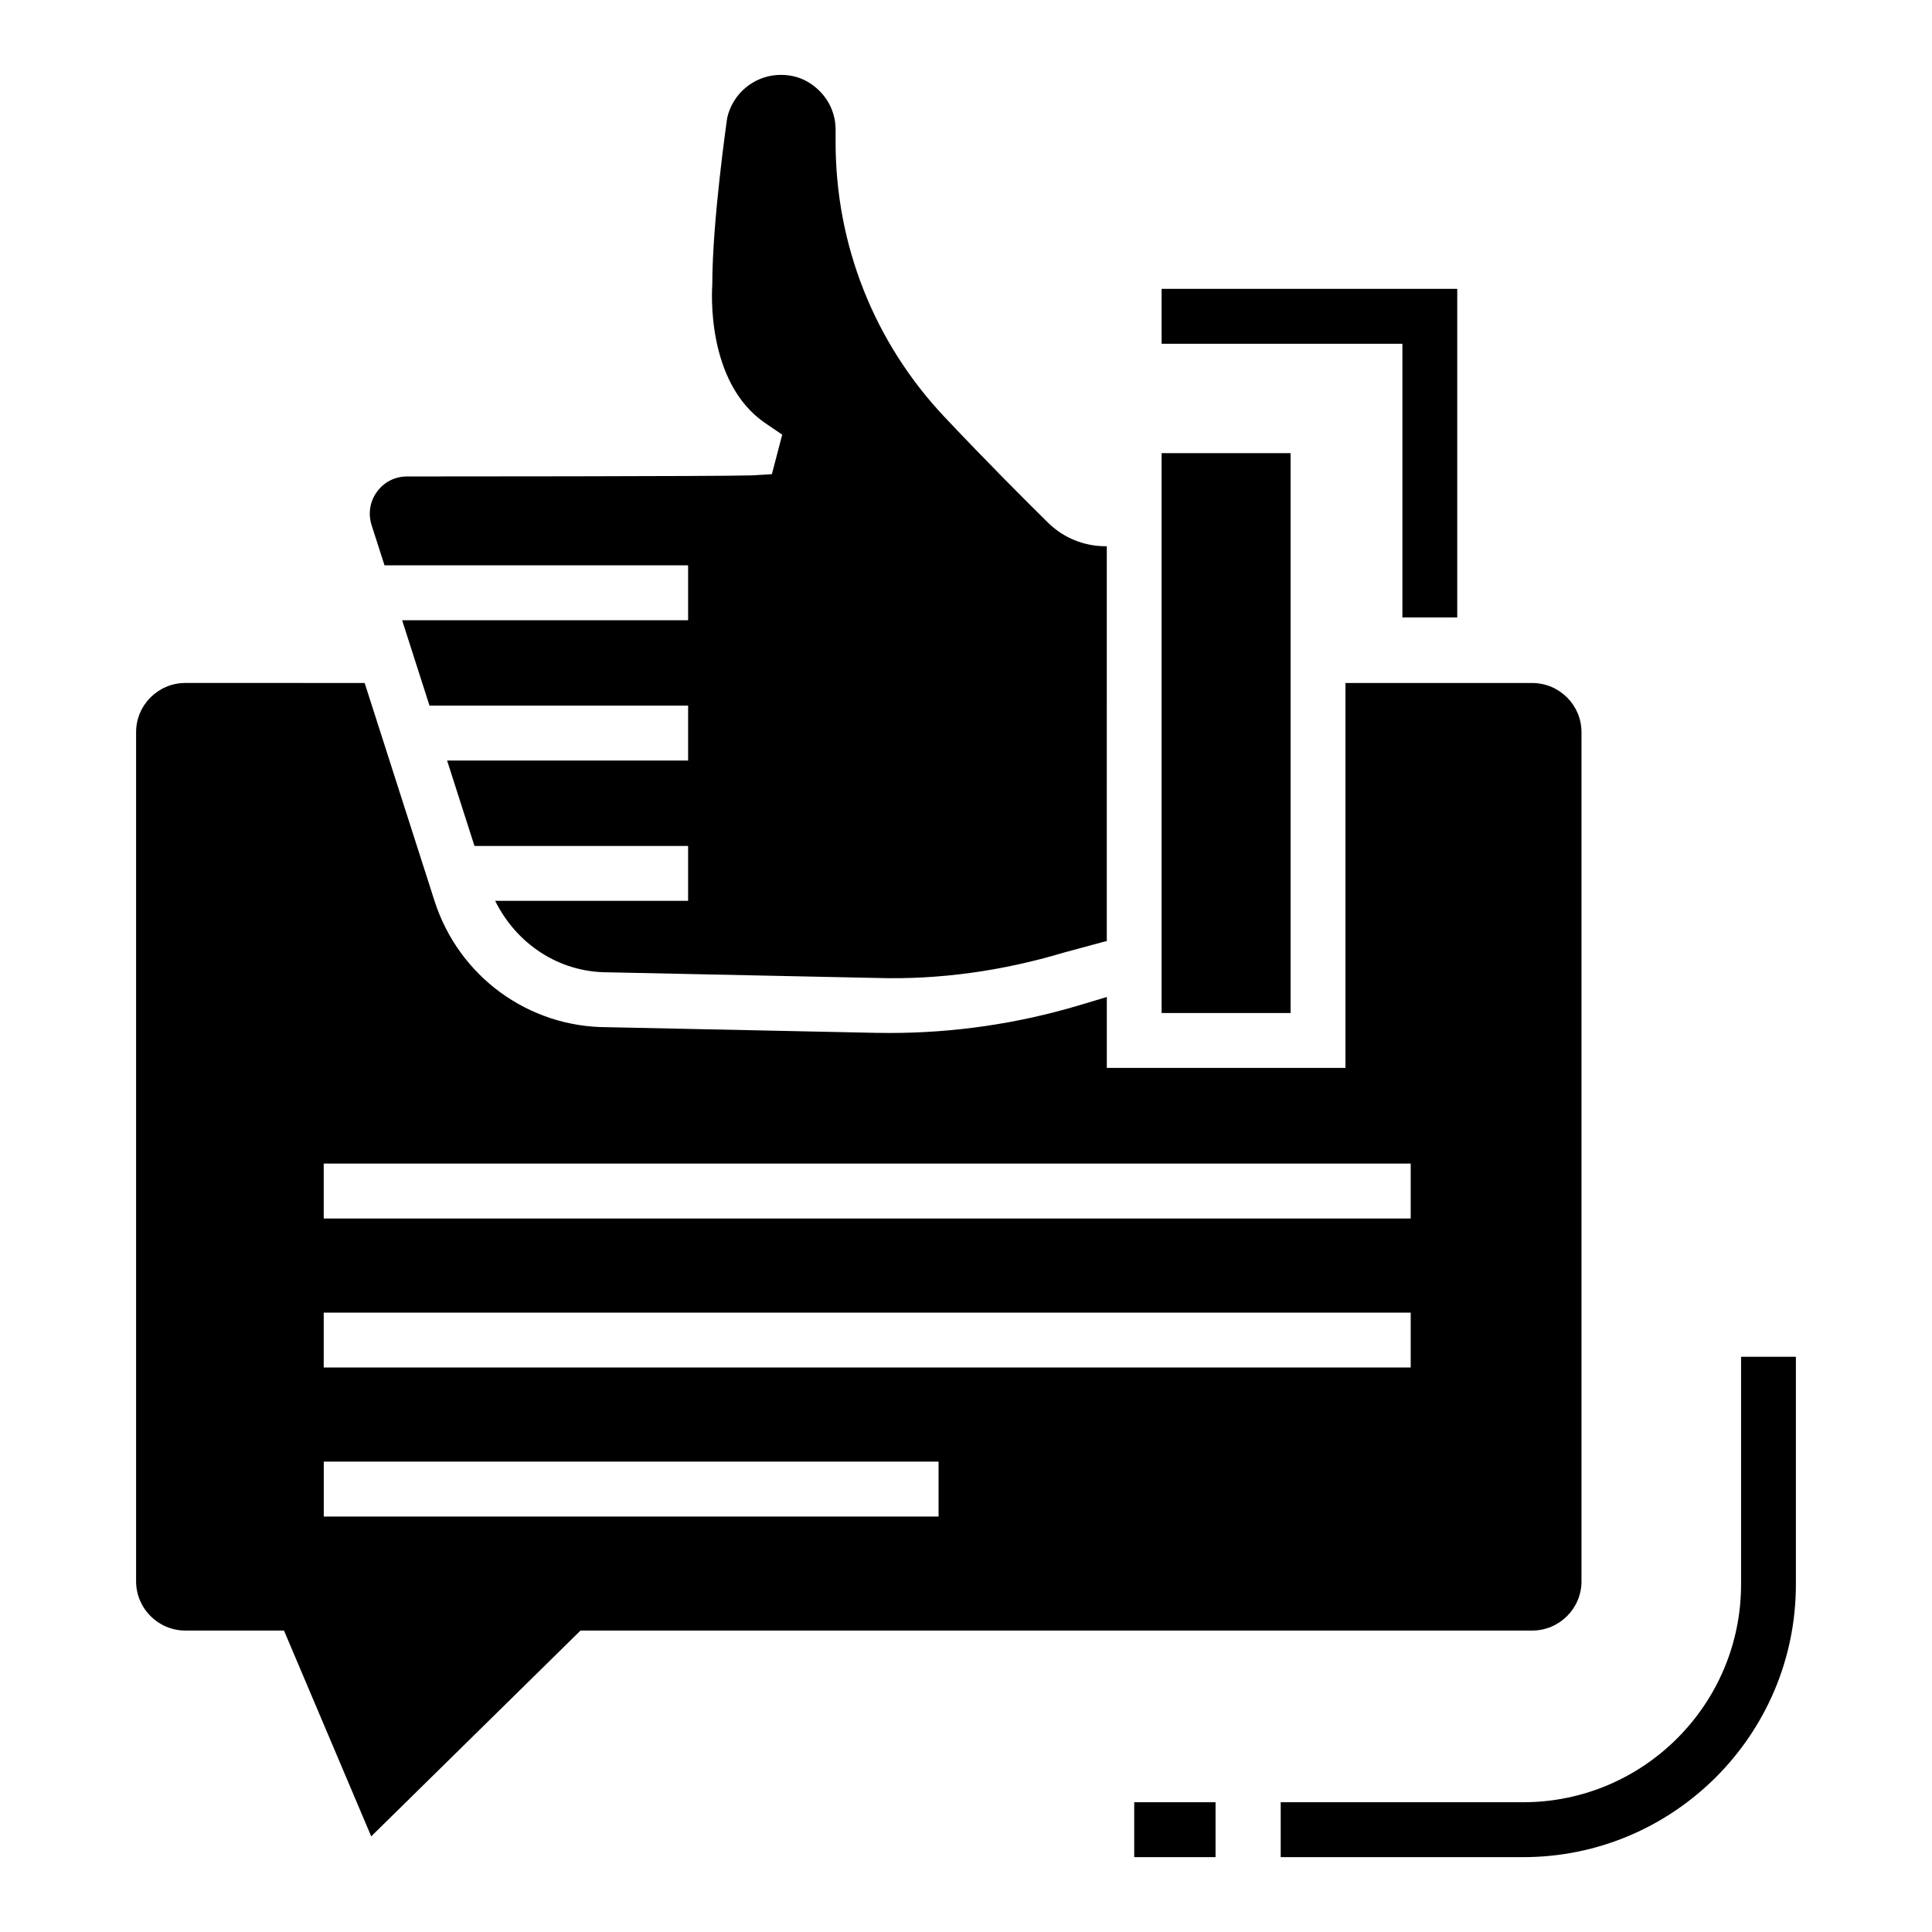
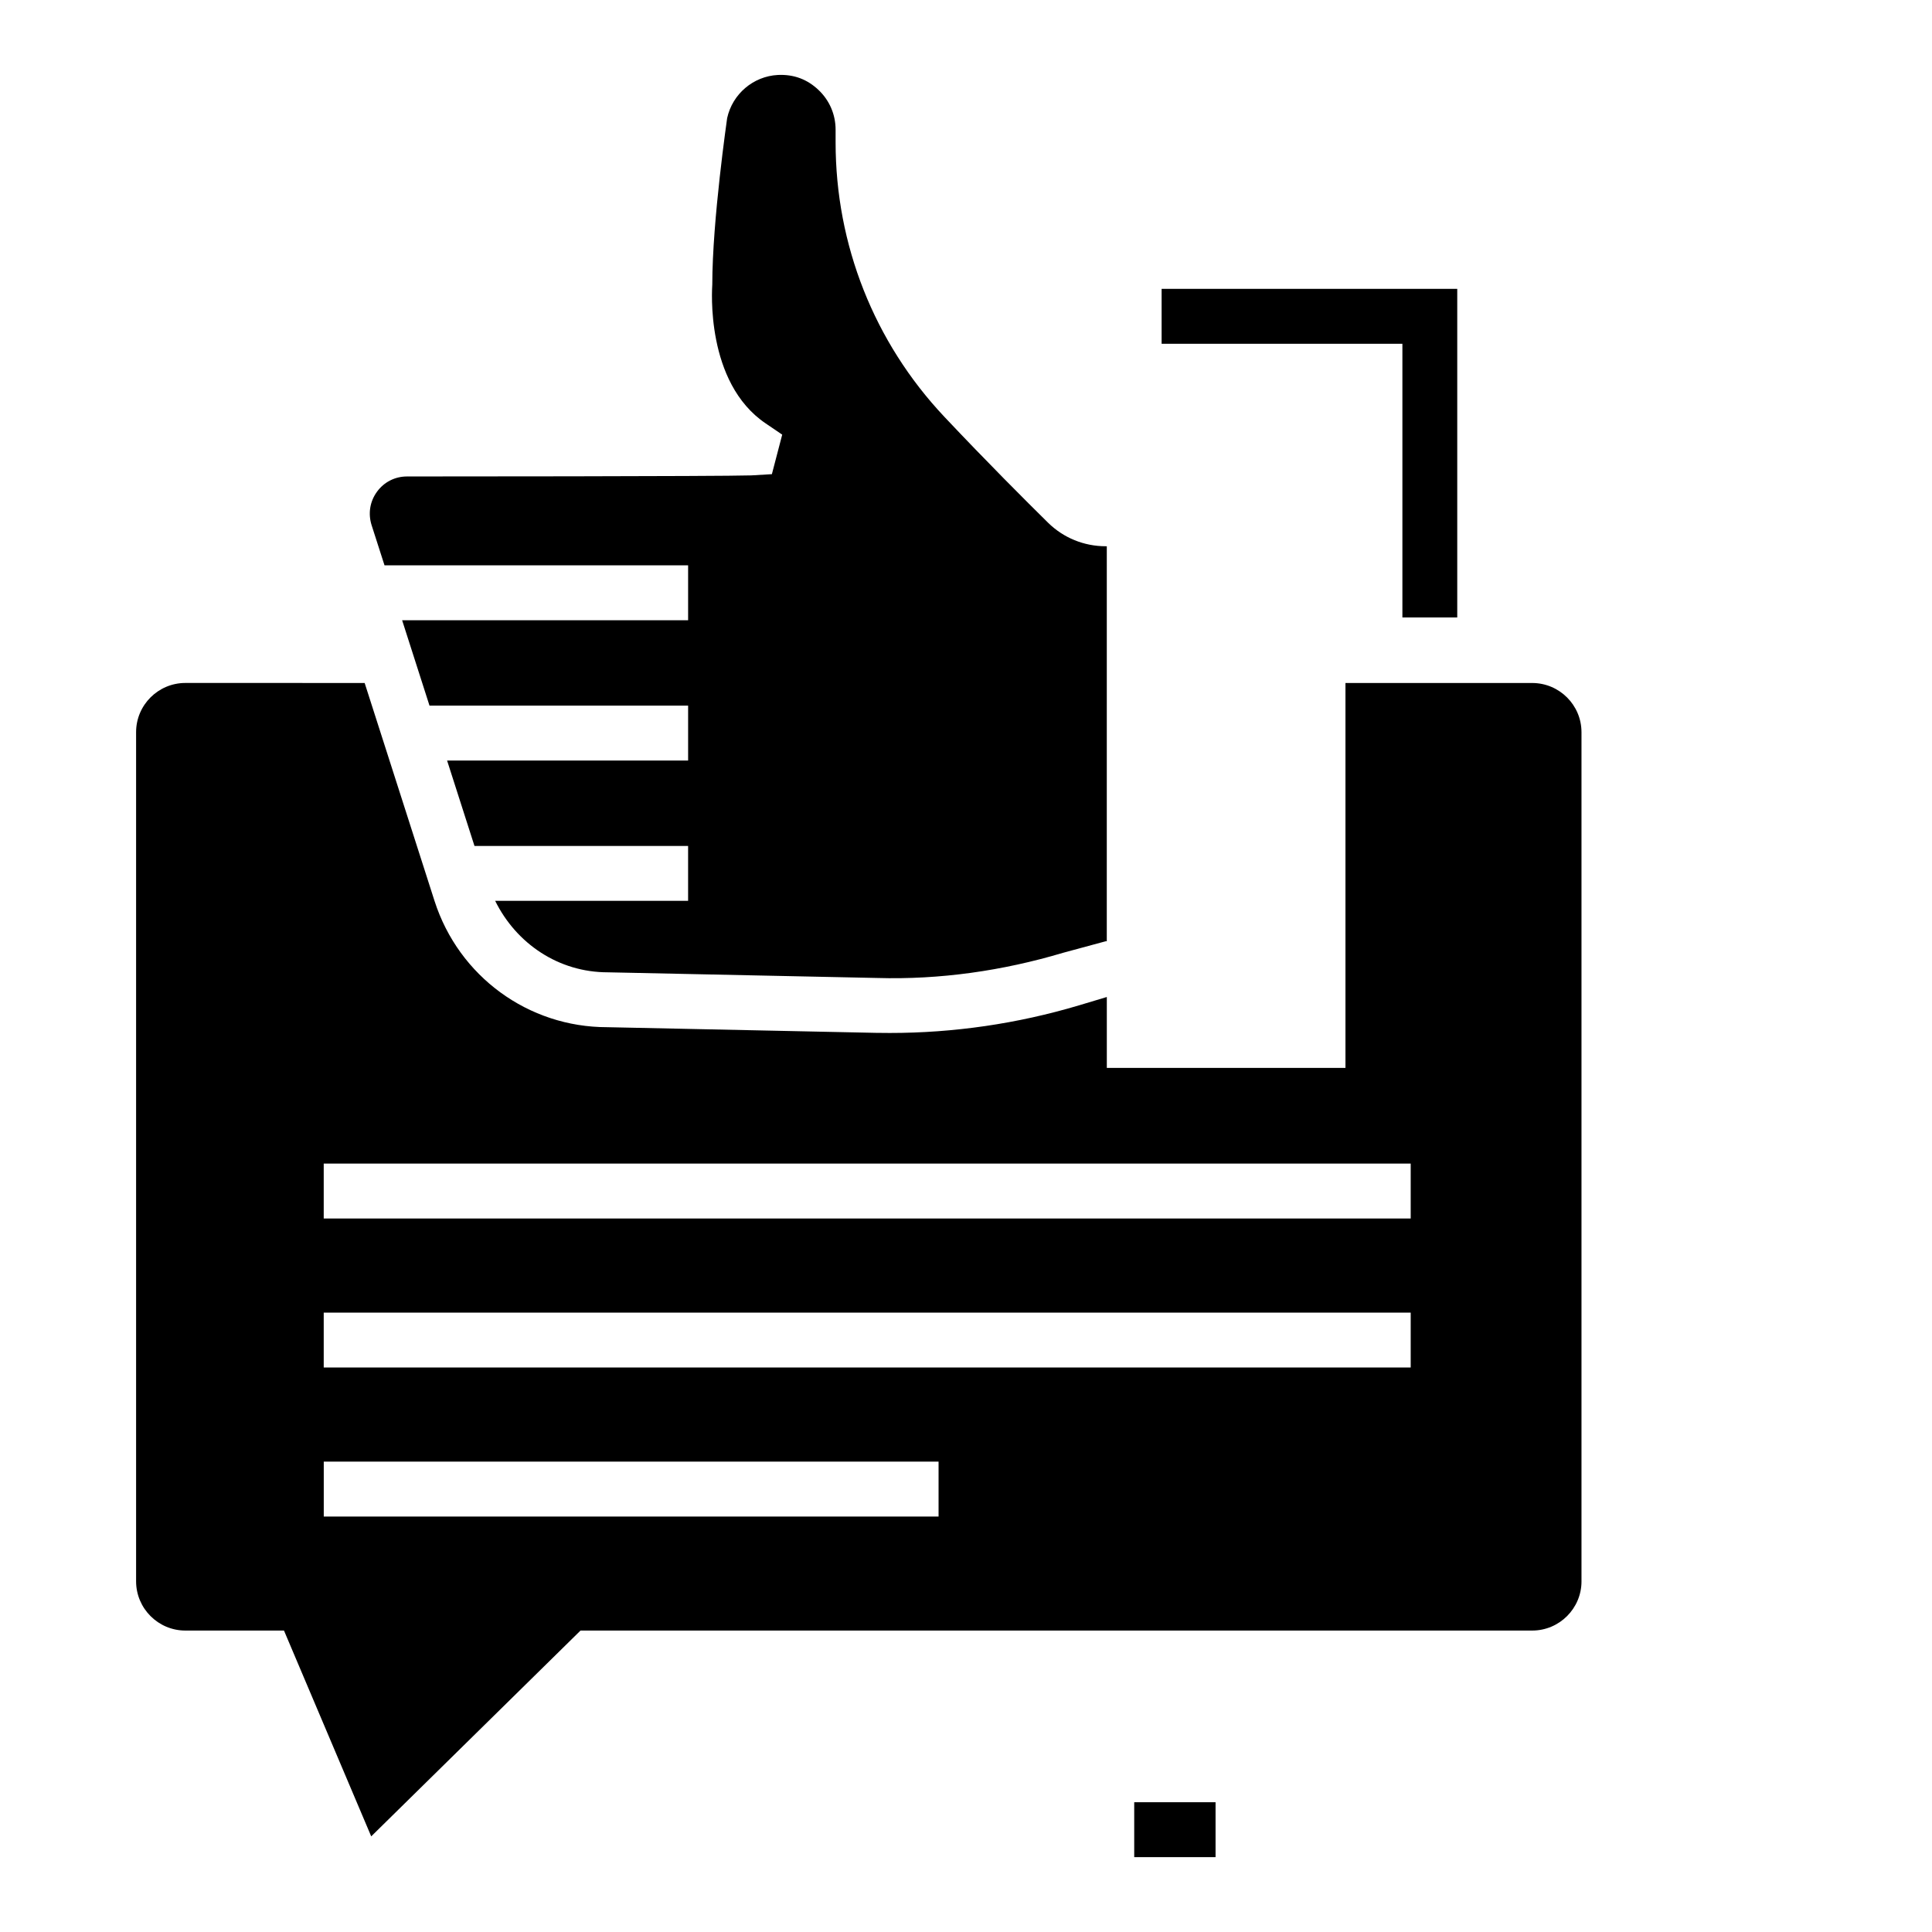
<svg xmlns="http://www.w3.org/2000/svg" fill="#000000" width="800px" height="800px" version="1.1" viewBox="144 144 512 512">
  <g>
    <path d="m515.65 307.63h14.535v-87.082h-78.344v14.555h63.809z" />
    <path d="m245.9 293.82h80.457v14.551h-75.789l7.254 22.629h68.535v14.551l-63.871 0.004 7.254 22.629h56.613v14.551h-51.129c5.606 11.355 16.836 18.938 29.816 18.938l71.379 1.5c16.664 0.488 33.305-1.898 49.32-6.676l11.285-3.055h0.285l0.004-104.68h-0.285c-5.742 0-11.184-2.211-15.262-6.219-5.703-5.613-16.34-16.238-27.543-28.129-18.57-19.727-28.781-45.543-28.781-72.688v-3.348c0-4.019-1.602-7.762-4.527-10.535-2.922-2.769-6.453-4.18-10.777-3.977-6.516 0.344-12.035 5.043-13.438 11.438 0.02 0-3.938 27.004-3.938 44.133-0.039 0.871-1.93 25.93 14.168 36.785l4.363 2.965-2.738 10.473-5.438 0.324c-8.281 0.273-87.859 0.285-91.25 0.285-3.188 0-6.09 1.473-7.957 4.039-1.887 2.578-2.394 5.793-1.441 8.84z" />
    <path d="m563.11 563.07v-225.03c0-7.195-5.867-13.039-13.07-13.039h-49.48v102h-63.242v-18.785l-7.387 2.215c-16.297 4.859-33.145 7.316-50.129 7.316-1.219 0-2.457-0.012-3.695-0.031l-71.219-1.5c-20.863 0-39.293-13.438-45.727-33.438l-18.523-57.781-47.52-0.004c-7.184 0-13.051 5.844-13.051 13.039v225.03c0 7.195 5.867 13.051 13.051 13.051h26.141l23.117 54.543 55.469-54.543h252.2c7.203 0.004 13.07-5.852 13.07-13.047zm-170.38-17.172h-162.93v-14.551h162.93zm125.12-39.492h-288.06v-14.551h288.06zm0-39.496h-288.06v-14.551h288.06z" />
-     <path d="m451.84 264.09h34.18v148.37h-34.18z" />
    <path d="m444.58 621.61h21.555v14.551h-21.555z" />
-     <path d="m605.4 503.56v60.328c0 31.824-25.898 57.723-57.742 57.723h-64.258v14.551h64.258c39.859 0 72.273-32.422 72.273-72.273v-60.328z" />
  </g>
</svg>